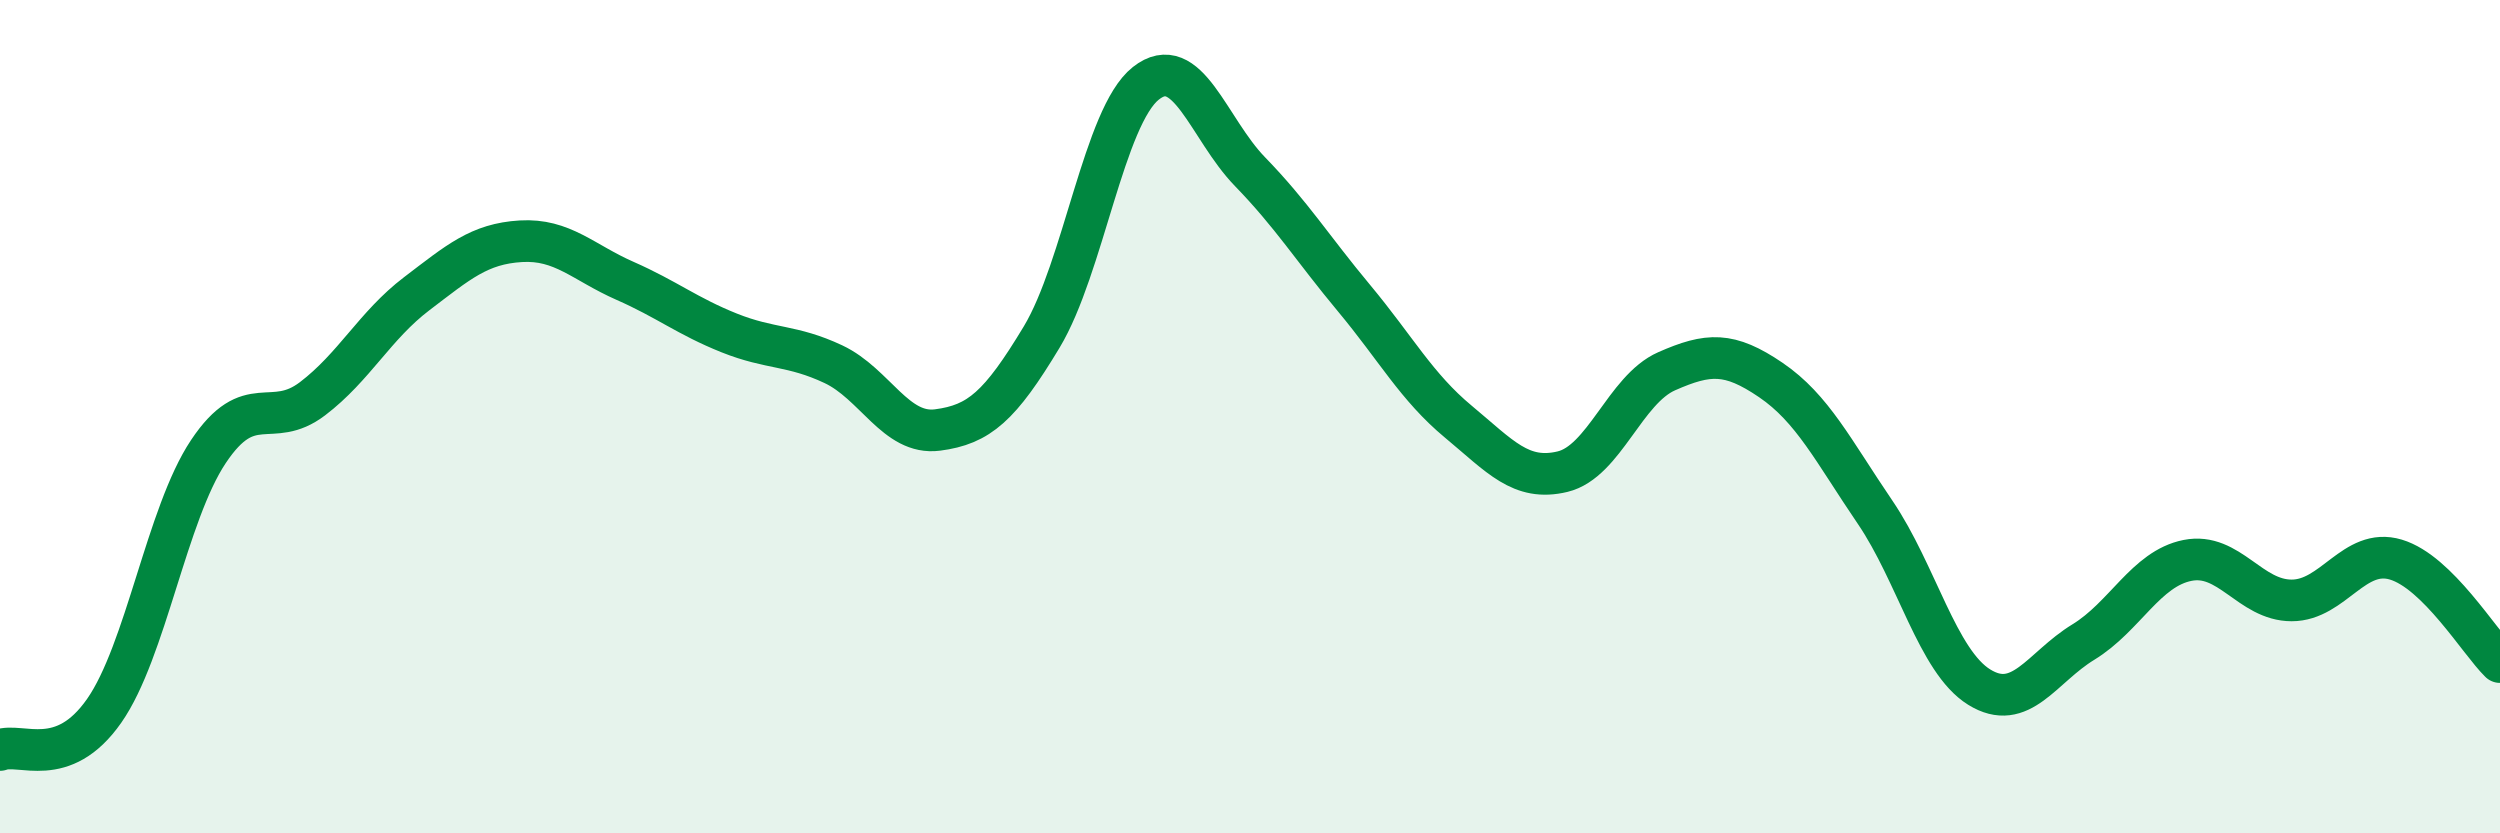
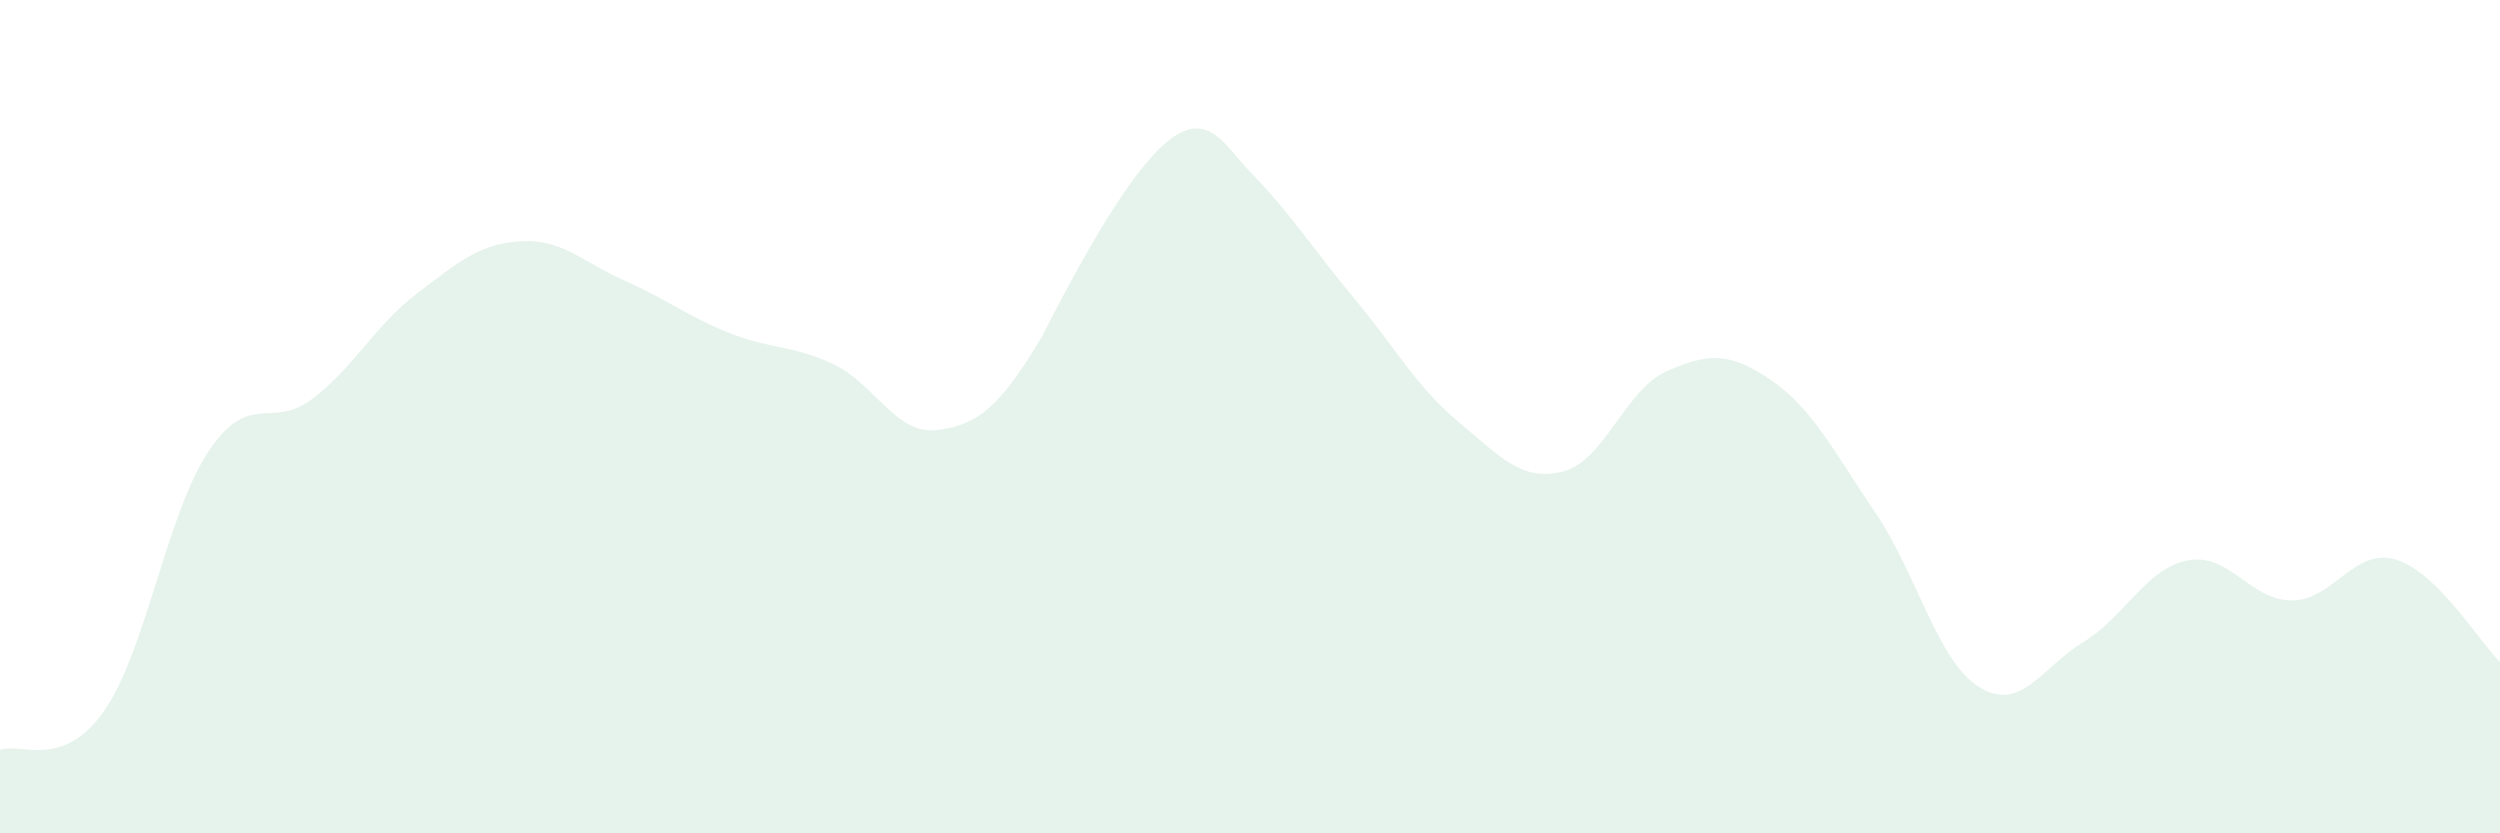
<svg xmlns="http://www.w3.org/2000/svg" width="60" height="20" viewBox="0 0 60 20">
-   <path d="M 0,18 C 0.5,17.81 1.5,18.49 2.5,17.06 C 3.5,15.63 4,12.34 5,10.84 C 6,9.34 6.5,10.33 7.5,9.57 C 8.5,8.81 9,7.81 10,7.05 C 11,6.29 11.5,5.85 12.5,5.79 C 13.5,5.73 14,6.3 15,6.74 C 16,7.18 16.5,7.59 17.5,7.99 C 18.5,8.39 19,8.27 20,8.74 C 21,9.21 21.5,10.45 22.5,10.32 C 23.5,10.19 24,9.75 25,8.09 C 26,6.43 26.5,2.79 27.5,2 C 28.5,1.21 29,3.09 30,4.12 C 31,5.15 31.5,5.96 32.5,7.16 C 33.5,8.36 34,9.29 35,10.12 C 36,10.95 36.5,11.56 37.5,11.32 C 38.5,11.08 39,9.35 40,8.91 C 41,8.47 41.5,8.44 42.5,9.12 C 43.5,9.8 44,10.82 45,12.29 C 46,13.76 46.5,15.87 47.5,16.49 C 48.5,17.11 49,16.02 50,15.41 C 51,14.8 51.5,13.65 52.5,13.45 C 53.5,13.25 54,14.41 55,14.41 C 56,14.41 56.5,13.13 57.5,13.43 C 58.5,13.73 59.5,15.4 60,15.89L60 20L0 20Z" fill="#008740" opacity="0.1" stroke-linecap="round" stroke-linejoin="round" />
-   <path d="M 0,18 C 0.5,17.81 1.5,18.49 2.5,17.06 C 3.5,15.63 4,12.34 5,10.84 C 6,9.34 6.5,10.33 7.5,9.57 C 8.5,8.81 9,7.81 10,7.05 C 11,6.29 11.5,5.85 12.5,5.79 C 13.5,5.73 14,6.3 15,6.74 C 16,7.18 16.5,7.59 17.5,7.99 C 18.5,8.39 19,8.27 20,8.74 C 21,9.21 21.5,10.45 22.5,10.32 C 23.5,10.19 24,9.75 25,8.09 C 26,6.43 26.5,2.79 27.5,2 C 28.5,1.21 29,3.09 30,4.12 C 31,5.15 31.5,5.96 32.5,7.16 C 33.5,8.36 34,9.29 35,10.12 C 36,10.95 36.5,11.56 37.5,11.32 C 38.5,11.08 39,9.35 40,8.91 C 41,8.47 41.5,8.44 42.5,9.12 C 43.5,9.8 44,10.82 45,12.29 C 46,13.76 46.5,15.87 47.5,16.49 C 48.5,17.11 49,16.02 50,15.41 C 51,14.8 51.5,13.65 52.5,13.45 C 53.5,13.25 54,14.41 55,14.41 C 56,14.41 56.5,13.13 57.5,13.43 C 58.5,13.73 59.5,15.4 60,15.89" stroke="#008740" stroke-width="1" fill="none" stroke-linecap="round" stroke-linejoin="round" />
+   <path d="M 0,18 C 0.5,17.81 1.5,18.49 2.5,17.06 C 3.5,15.63 4,12.34 5,10.84 C 6,9.34 6.5,10.33 7.5,9.57 C 8.5,8.81 9,7.81 10,7.05 C 11,6.29 11.5,5.85 12.5,5.79 C 13.5,5.73 14,6.3 15,6.74 C 16,7.18 16.5,7.59 17.5,7.99 C 18.5,8.39 19,8.27 20,8.74 C 21,9.21 21.5,10.45 22.5,10.32 C 23.5,10.19 24,9.75 25,8.09 C 28.5,1.21 29,3.09 30,4.12 C 31,5.15 31.5,5.96 32.5,7.16 C 33.5,8.36 34,9.29 35,10.12 C 36,10.95 36.5,11.56 37.5,11.32 C 38.5,11.08 39,9.35 40,8.91 C 41,8.47 41.5,8.44 42.5,9.12 C 43.5,9.8 44,10.82 45,12.29 C 46,13.76 46.5,15.87 47.5,16.49 C 48.5,17.11 49,16.02 50,15.41 C 51,14.8 51.5,13.65 52.5,13.45 C 53.5,13.25 54,14.41 55,14.41 C 56,14.41 56.5,13.13 57.5,13.43 C 58.5,13.73 59.5,15.4 60,15.89L60 20L0 20Z" fill="#008740" opacity="0.1" stroke-linecap="round" stroke-linejoin="round" />
</svg>